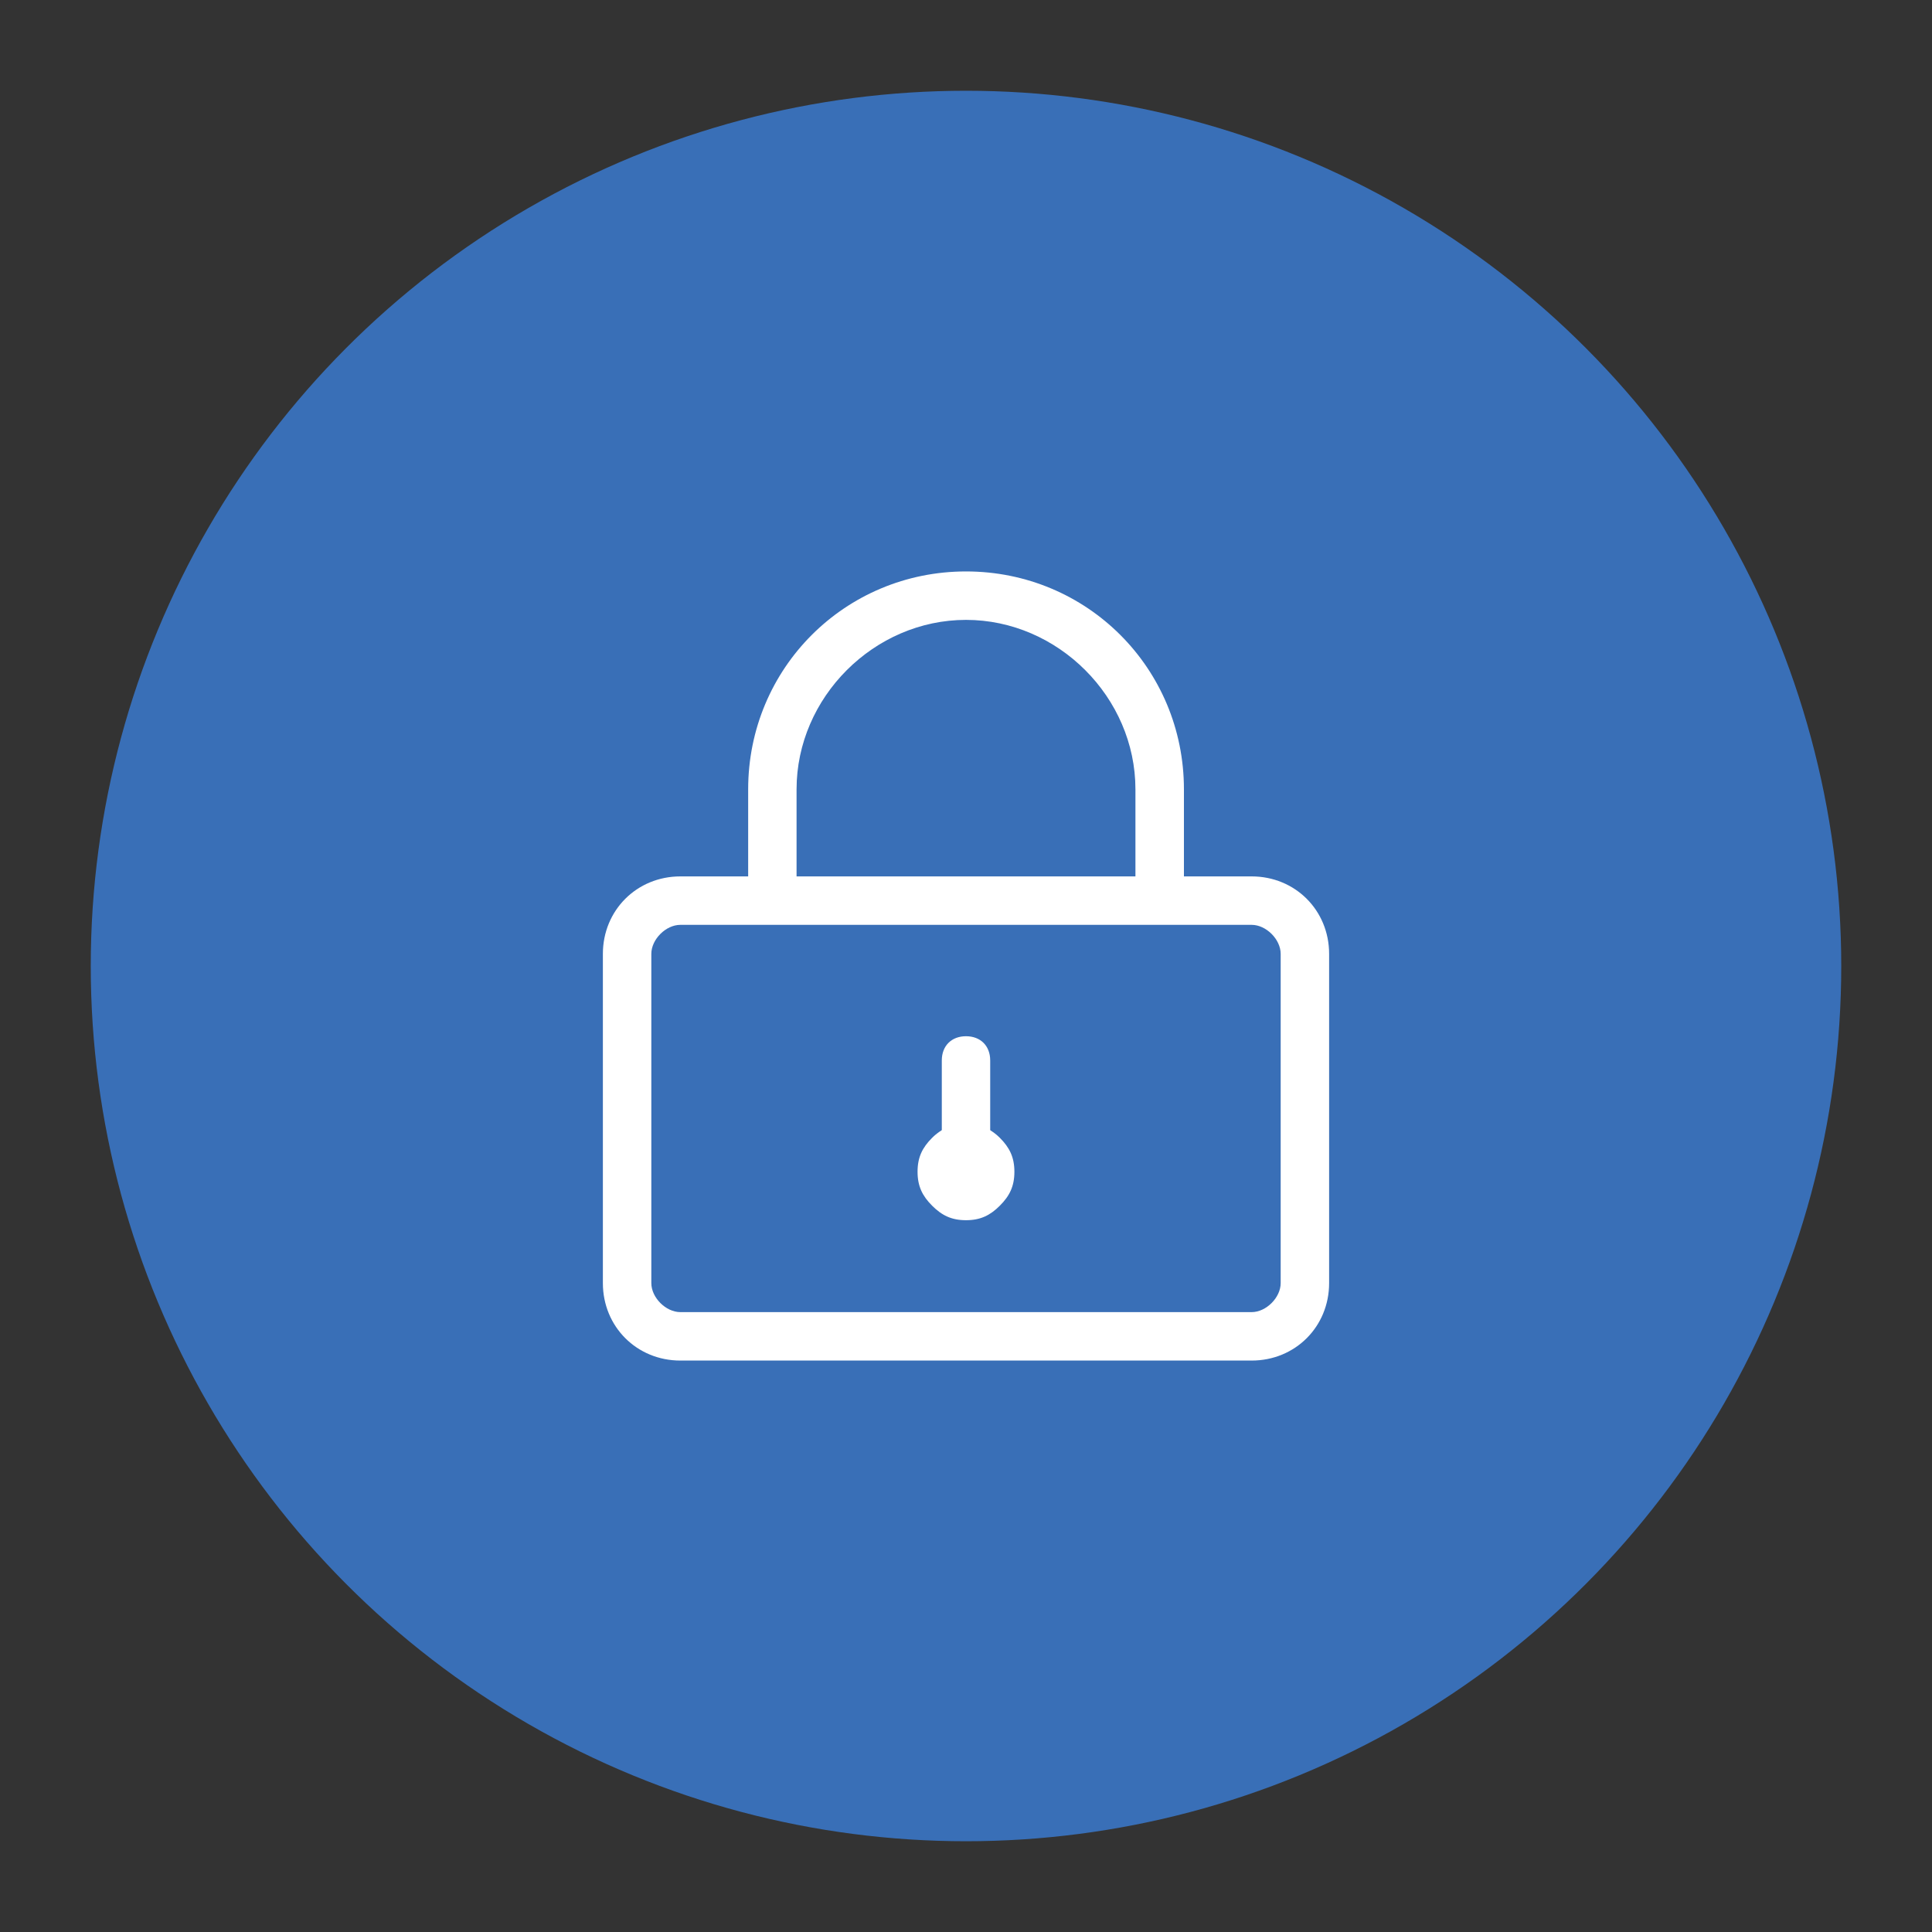
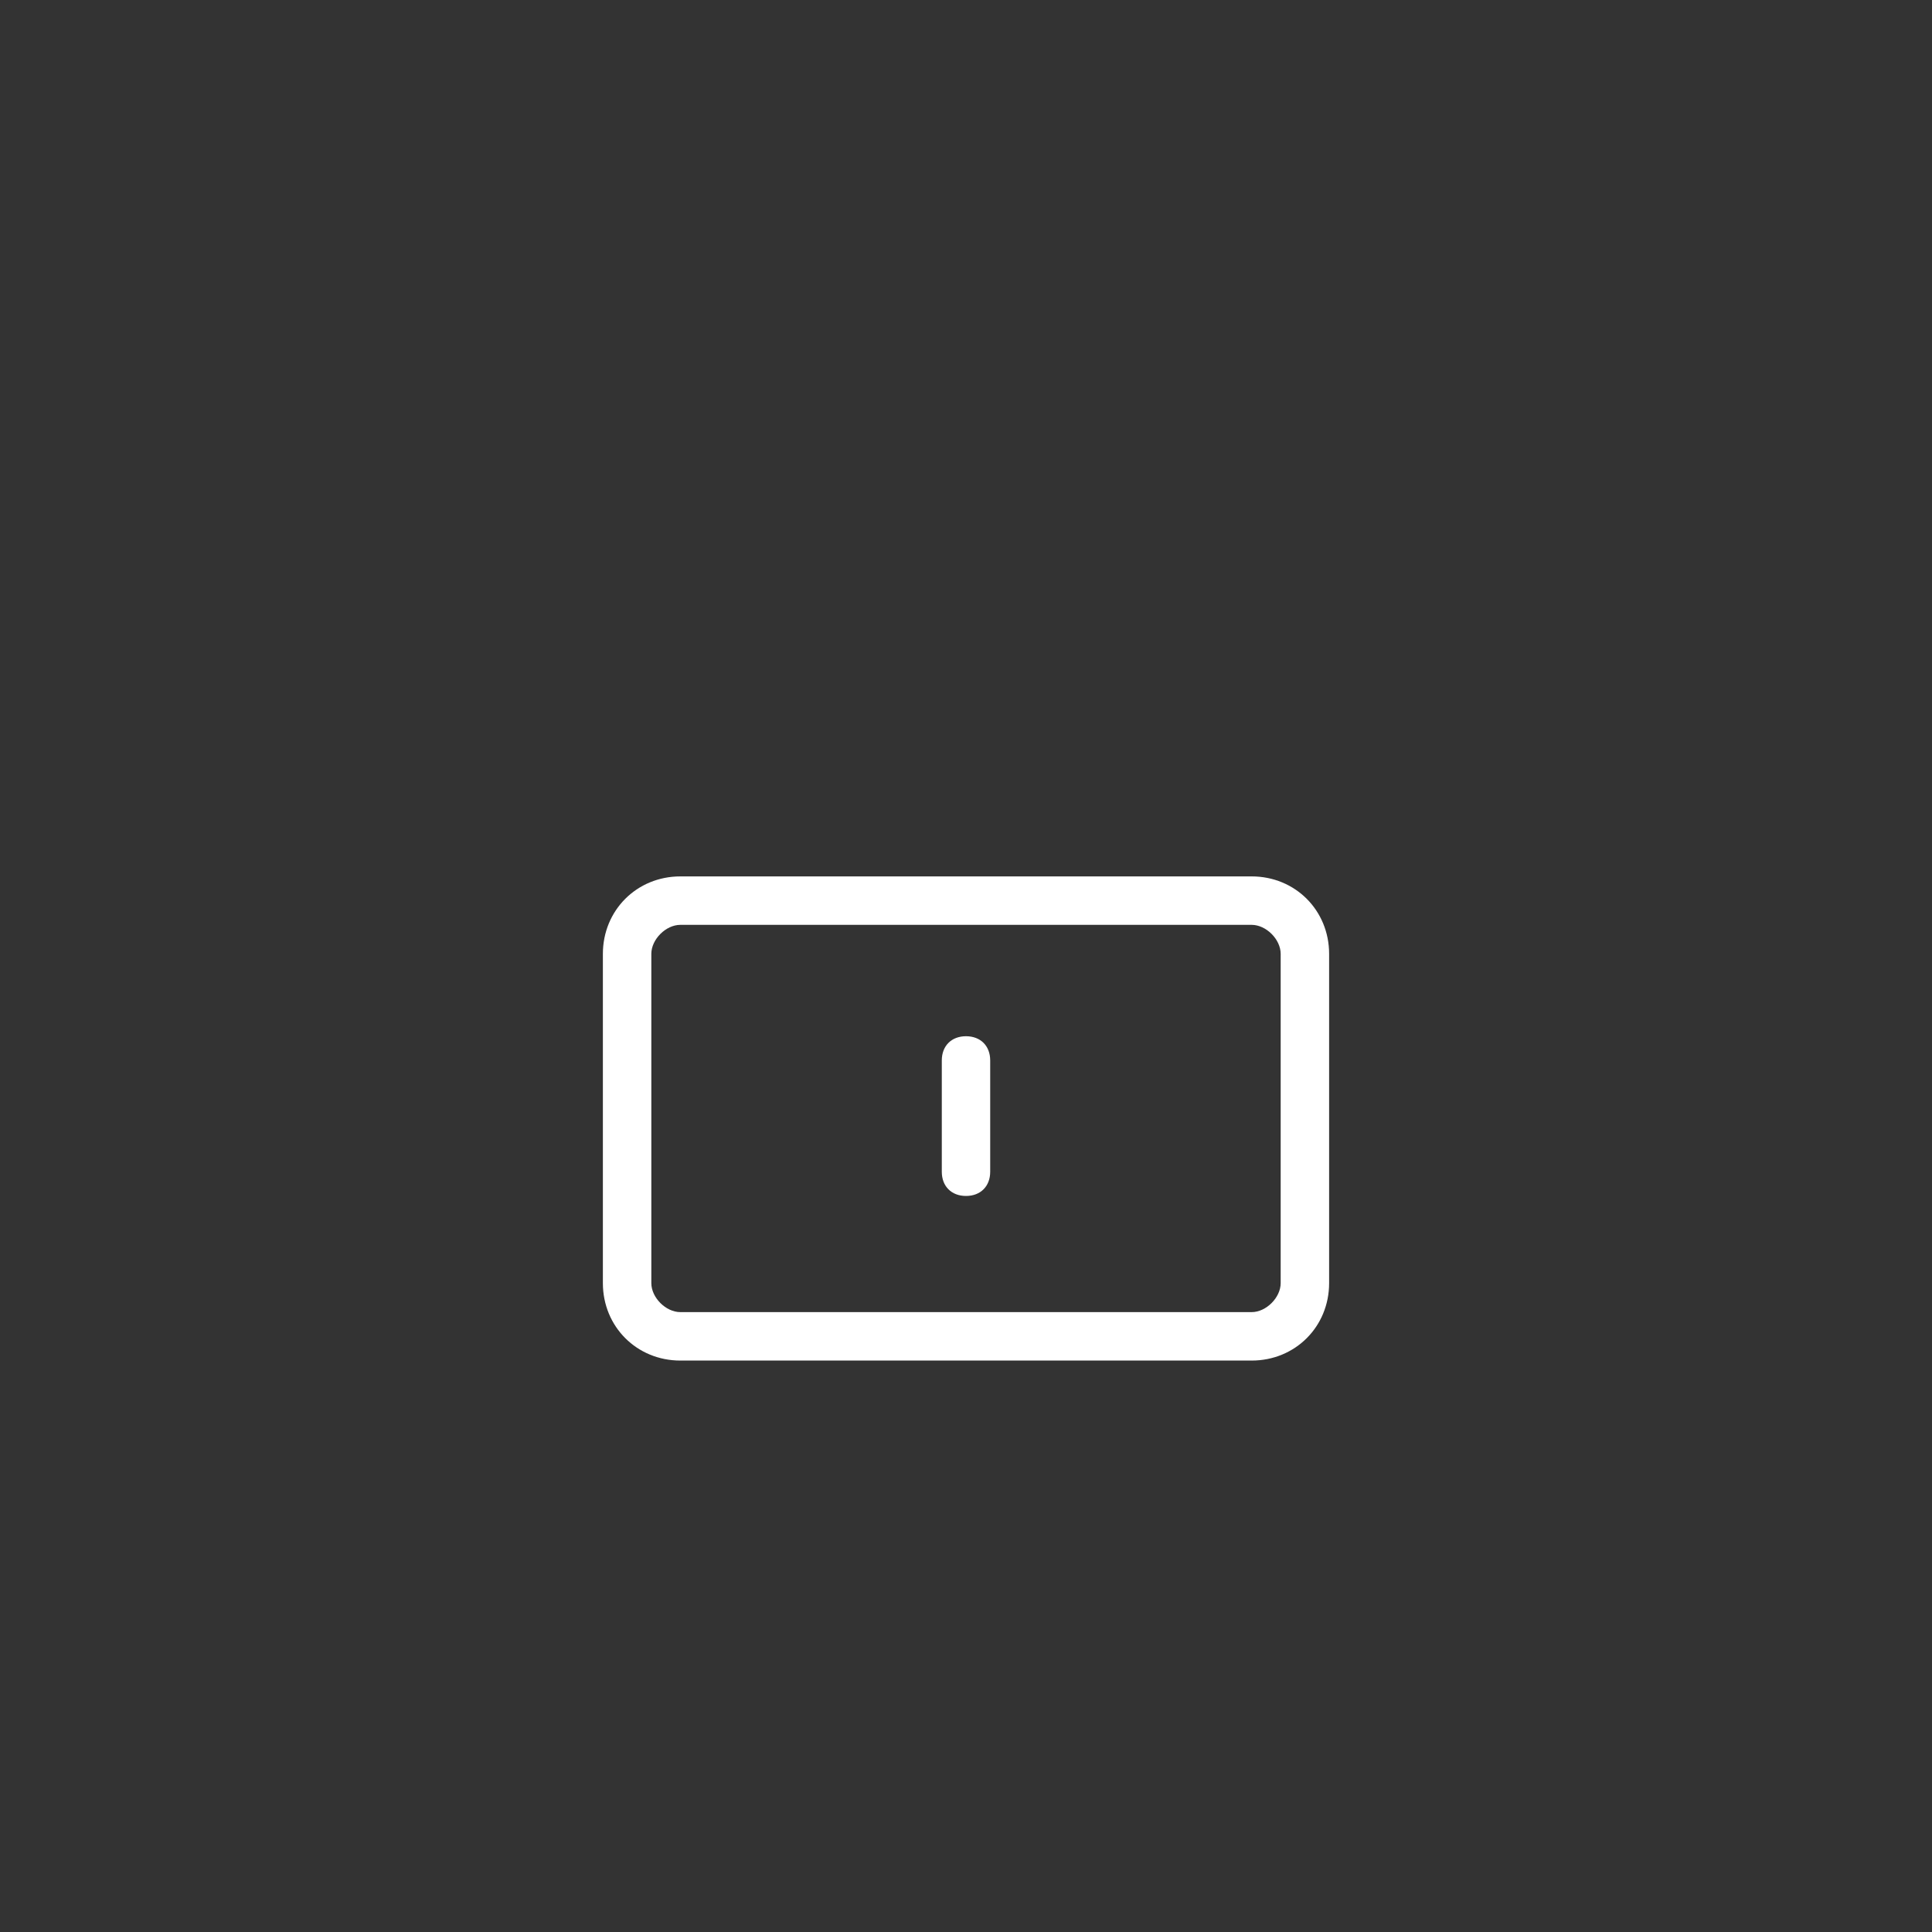
<svg xmlns="http://www.w3.org/2000/svg" version="1.1" id="Layer_1" x="0px" y="0px" viewBox="0 0 400 400" style="enable-background:new 0 0 400 400;" xml:space="preserve">
  <rect x="0" y="0" width="400" height="400" fill="#333333" stroke="none" />
  <style type="text/css">
	.st0{fill:#396FB7;}
	.st1{fill:#FFFFFF;}
	.st2{fill:#231815;}
</style>
-   <circle class="st0" cx="200" cy="200" r="181.21" />
  <g>
    <g>
      <g>
        <path class="st1" d="M259.14,281.69H140.86c-9.02,0-16.04-7.02-16.04-16.04v-68.16c0-9.02,7.02-16.04,16.04-16.04h118.28     c9.02,0,16.04,7.02,16.04,16.04v68.16C275.18,274.68,268.16,281.69,259.14,281.69z M140.86,191.48c-3.01,0-6.01,3.01-6.01,6.01     v68.16c0,3.01,3.01,6.01,6.01,6.01h118.28c3.01,0,6.01-3.01,6.01-6.01v-68.16c0-3.01-3.01-6.01-6.01-6.01     C259.14,191.48,140.86,191.48,140.86,191.48z" />
      </g>
      <g>
-         <path class="st1" d="M235.08,186.47v-23.05c0-19.05-16.04-35.08-35.08-35.08s-35.08,16.04-35.08,35.08v23.05h-10.02v-23.05     c0-25.06,20.05-45.11,45.11-45.11s45.11,20.05,45.11,45.11v23.05H235.08z" />
-       </g>
+         </g>
      <g>
        <g>
          <path class="st1" d="M200,247.61c-3.01,0-5.01-2-5.01-5.01v-23.05c0-3.01,2-5.01,5.01-5.01s5.01,2,5.01,5.01v23.05      C205.01,245.61,203.01,247.61,200,247.61z" />
        </g>
        <g>
-           <path class="st1" d="M200,252.63c-3.01,0-5.01-1-7.02-3.01c-2-2-3.01-4.01-3.01-7.02c0-3.01,1-5.01,3.01-7.02      c4.01-4.01,10.02-4.01,14.03,0c2,2,3.01,4.01,3.01,7.02c0,3.01-1,5.01-3.01,7.02C205.01,251.62,203.01,252.63,200,252.63z" />
-         </g>
+           </g>
      </g>
    </g>
  </g>
</svg>